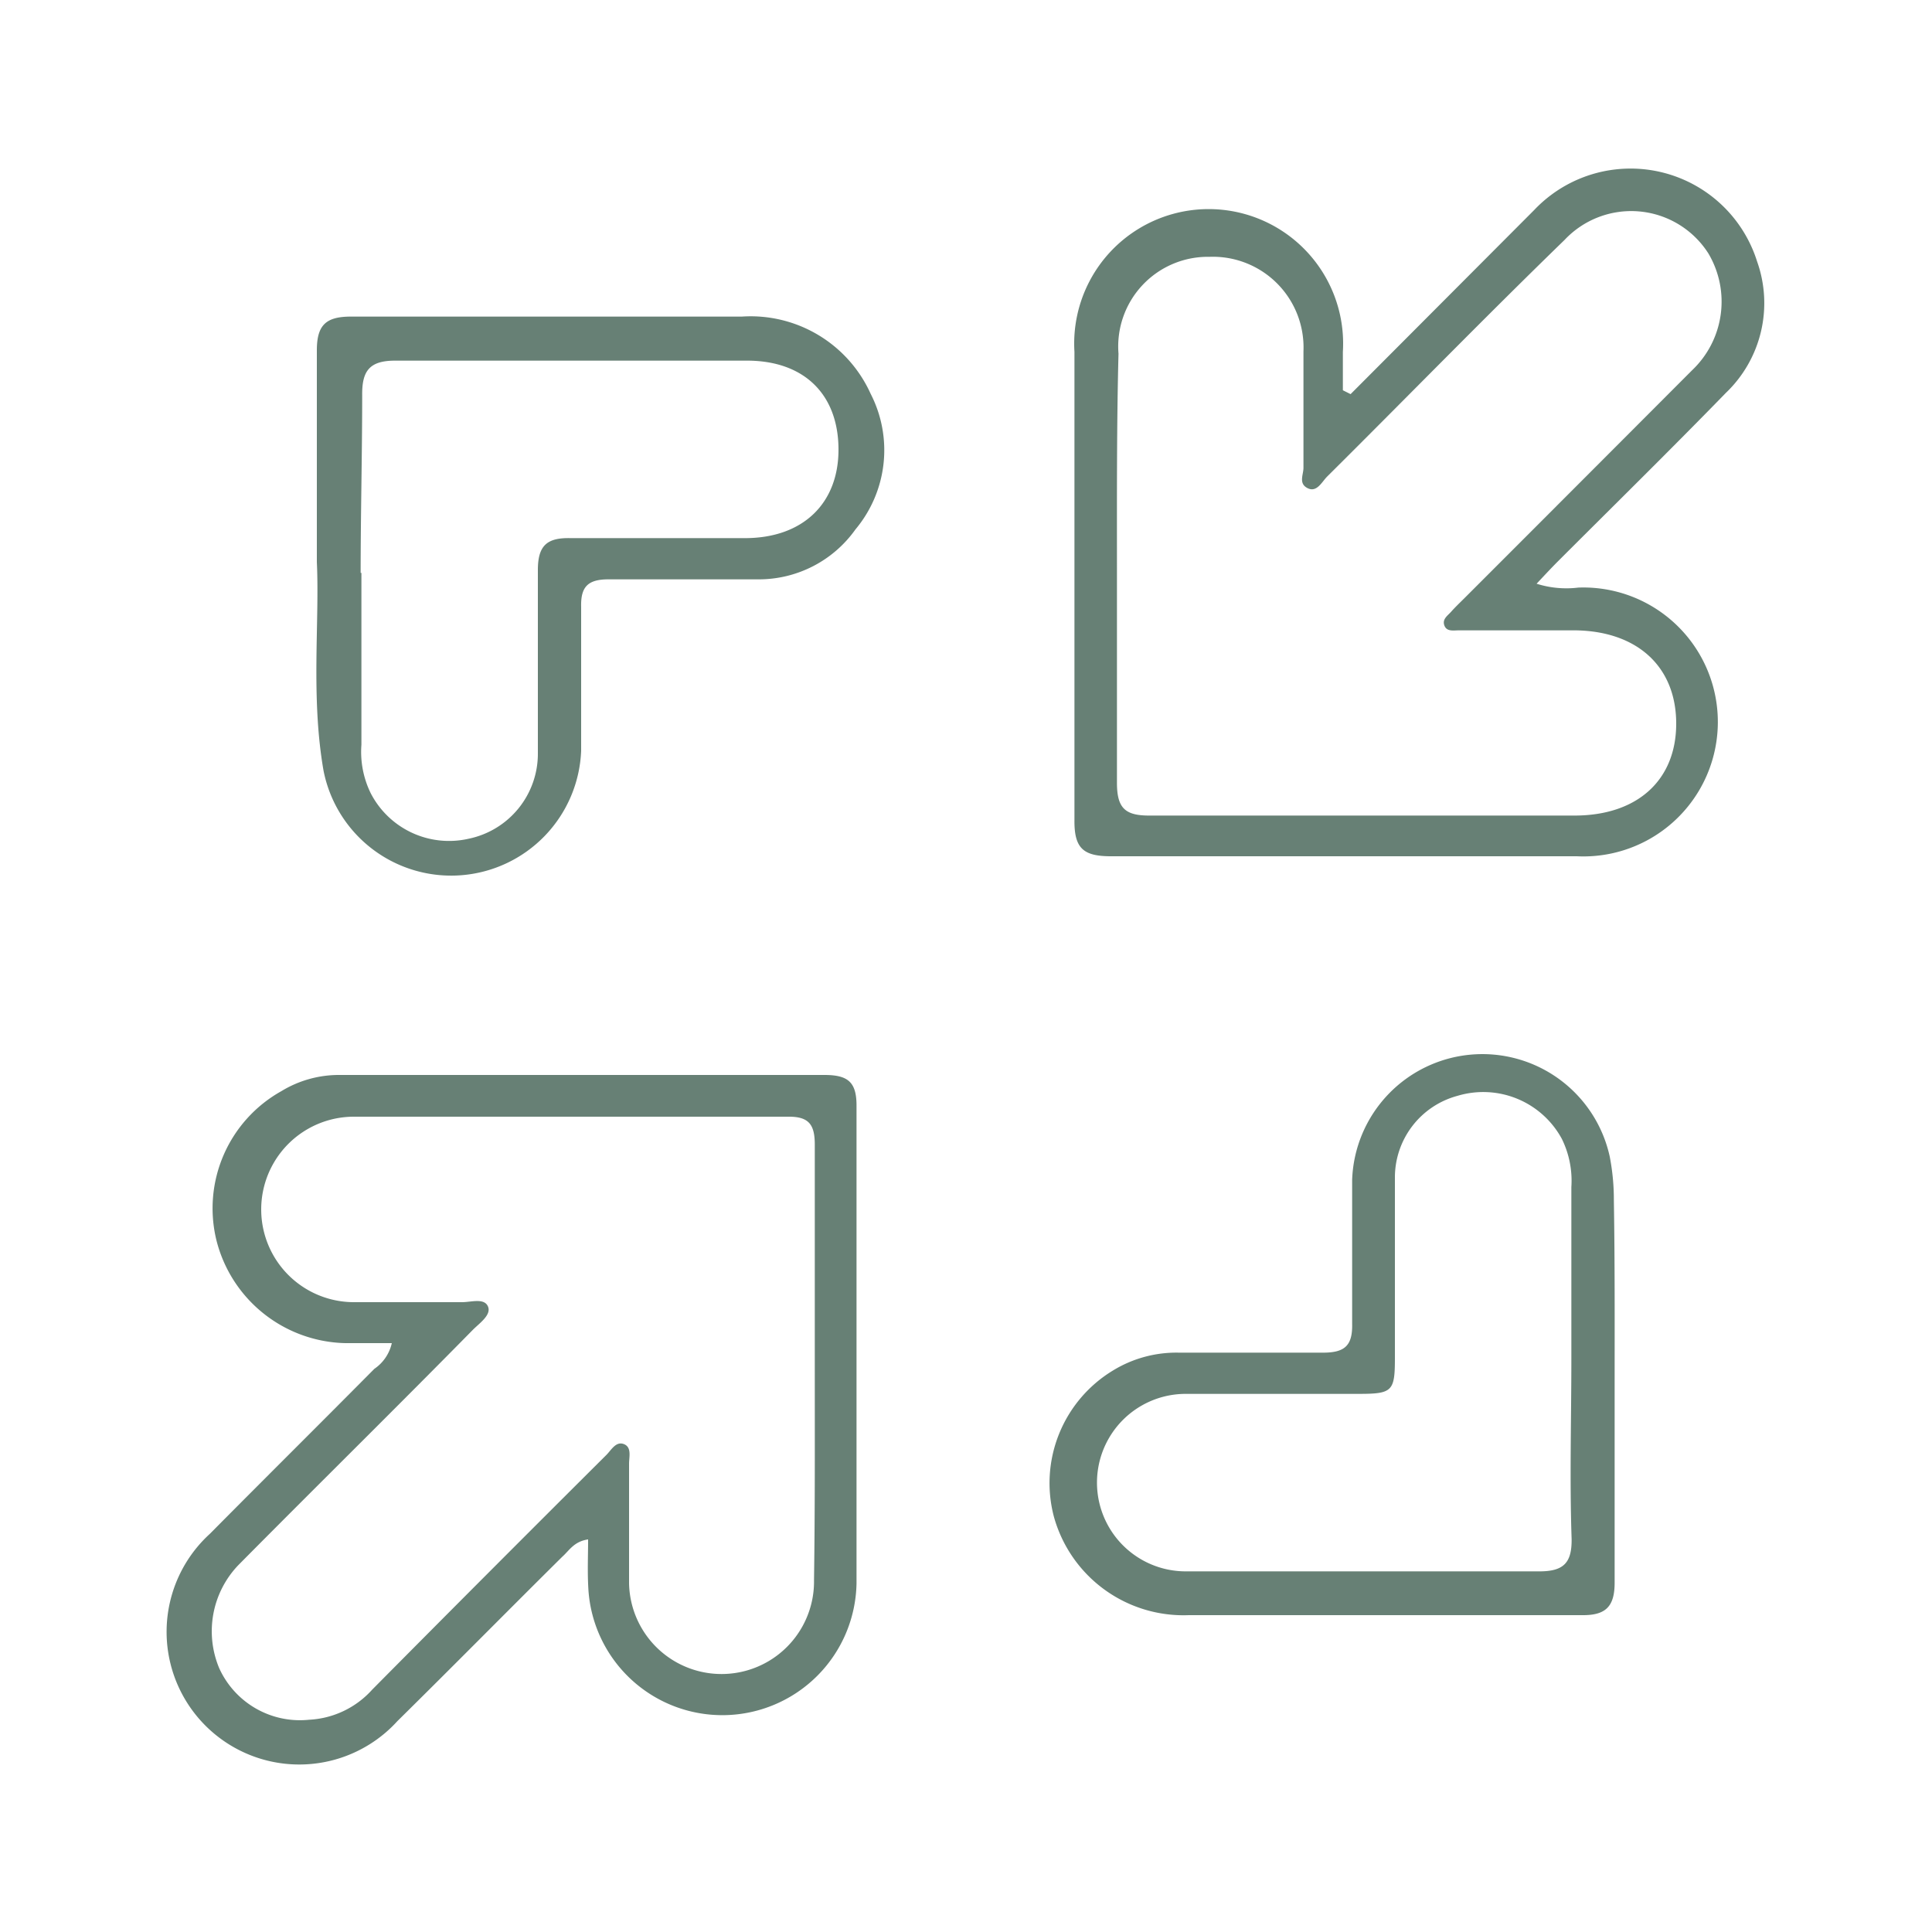
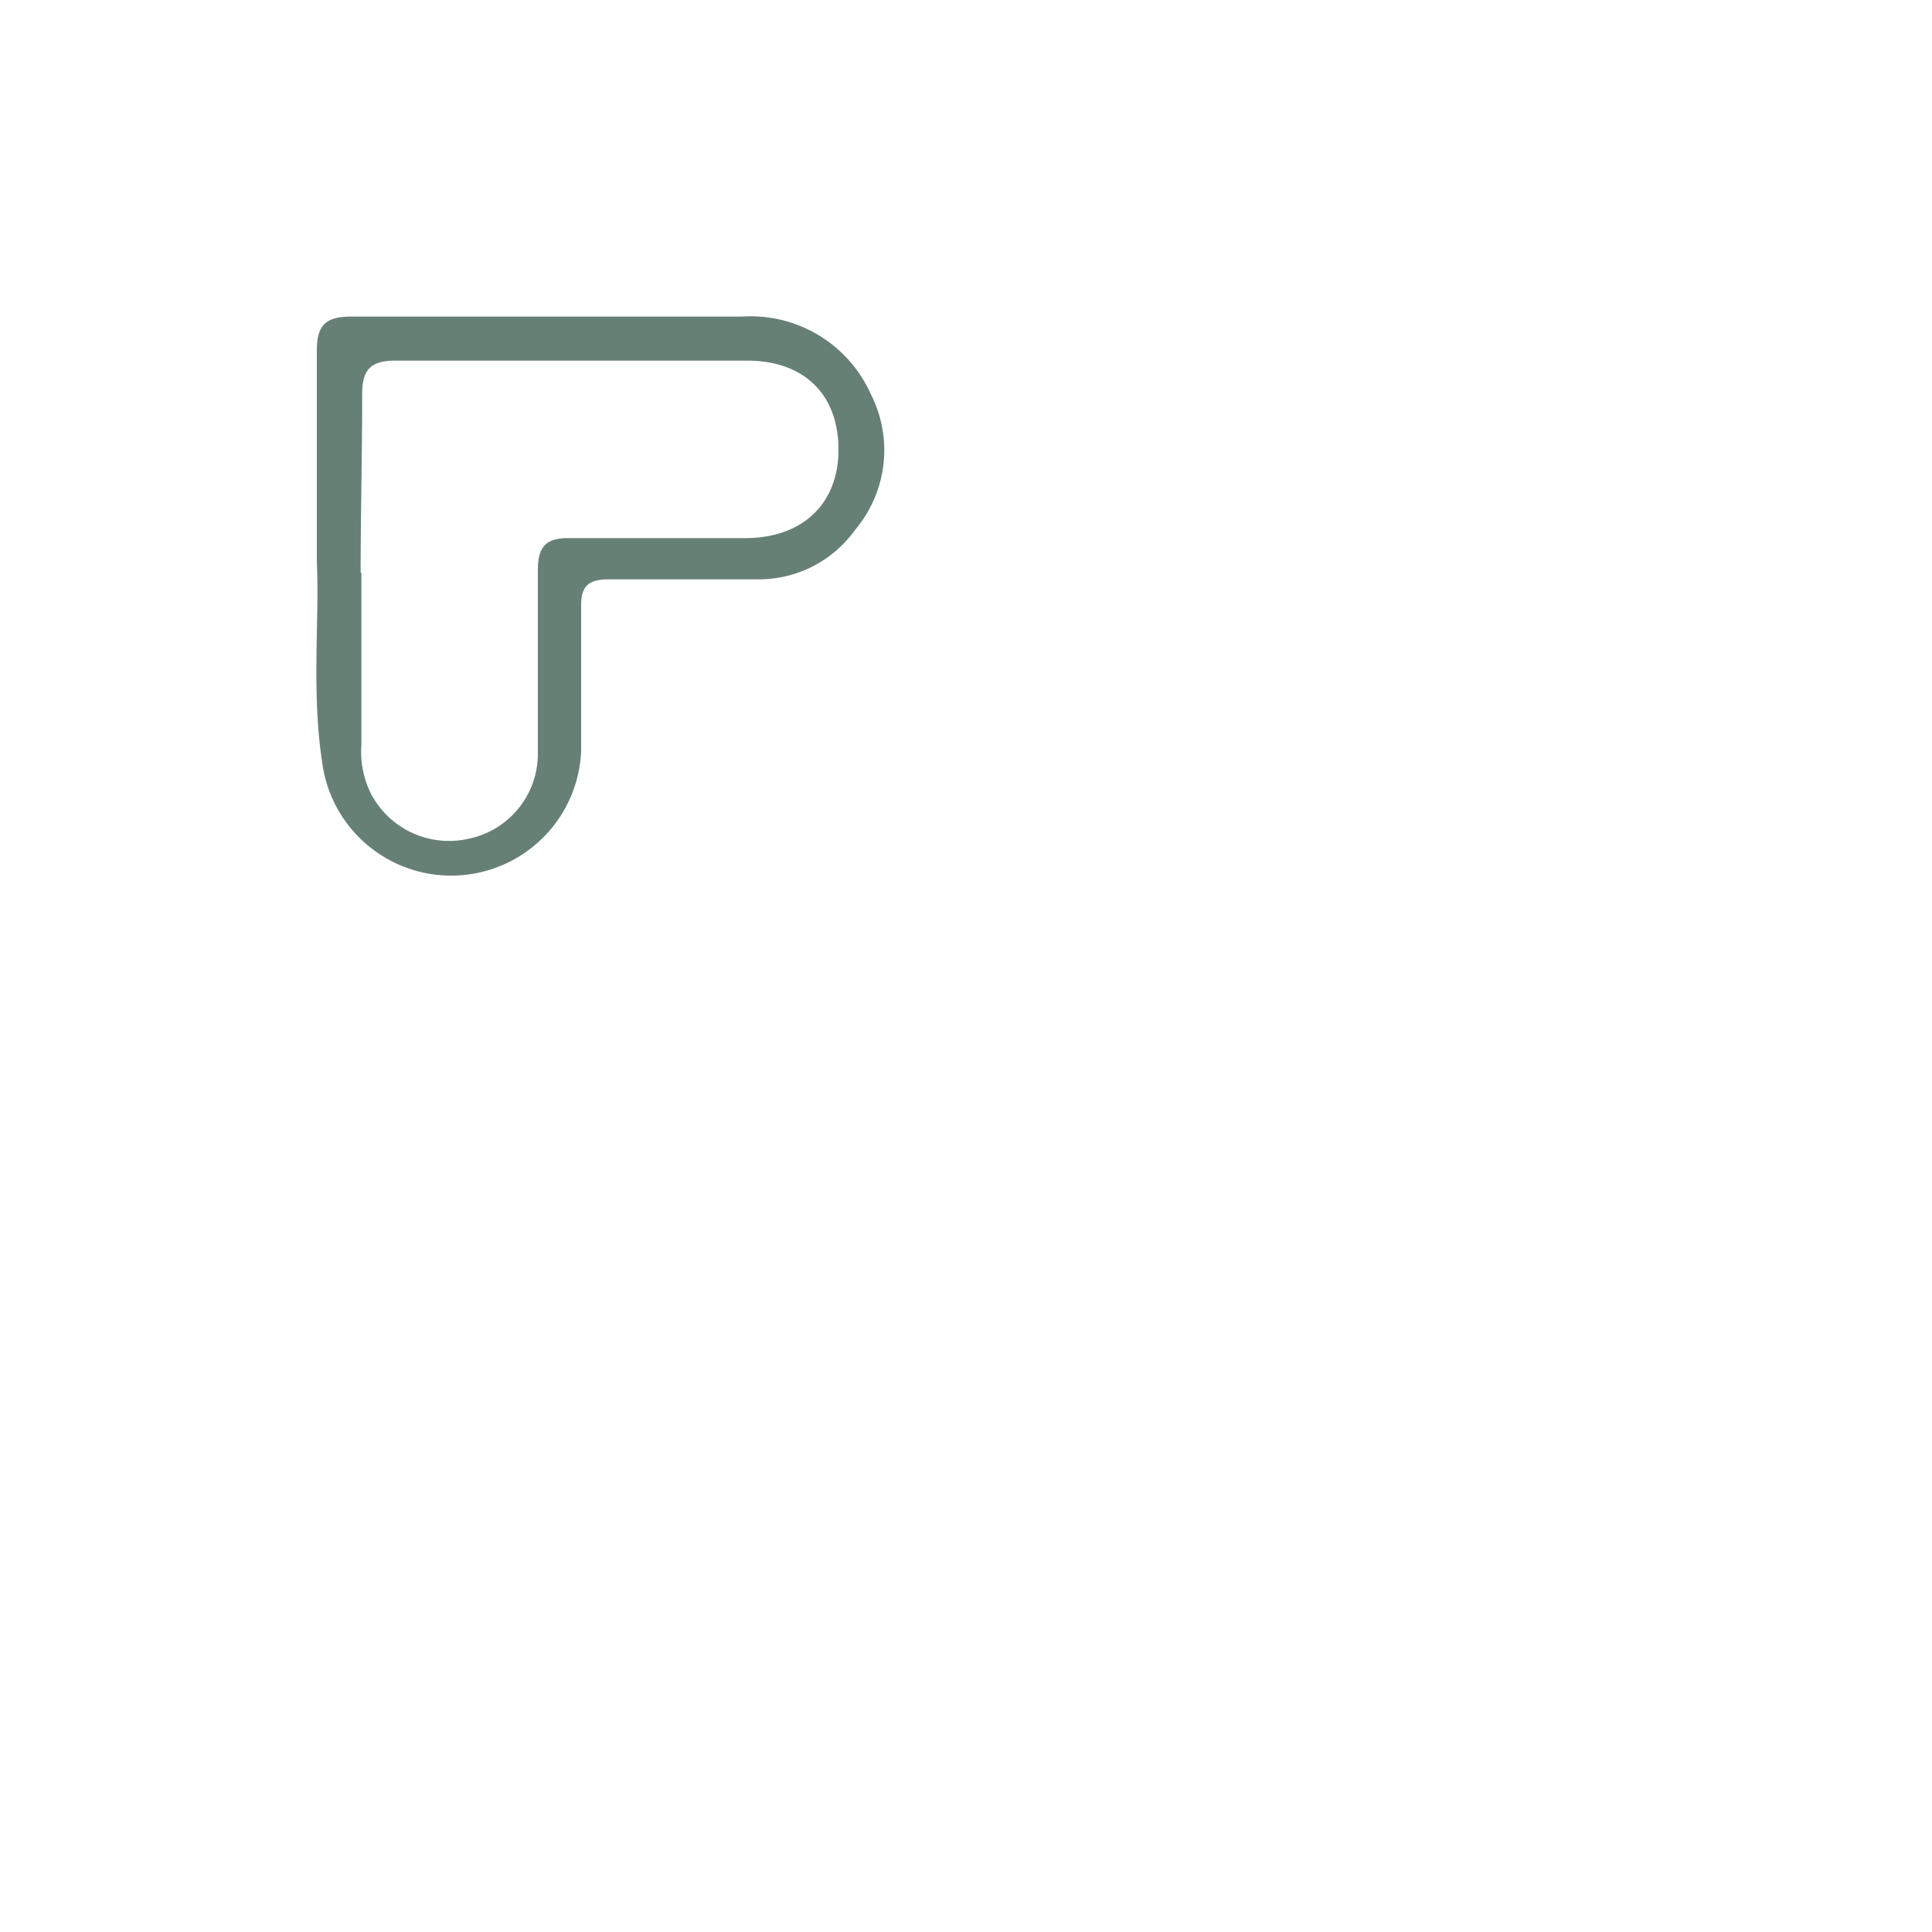
<svg xmlns="http://www.w3.org/2000/svg" id="Layer_1" data-name="Layer 1" viewBox="0 0 75 75">
  <defs>
    <style>.cls-1{fill:#678075;}</style>
  </defs>
  <title>Surya Icons</title>
-   <path class="cls-1" d="M22.83,59.76c-.55.08-.73.43-1,.67-2.14,2.12-4.26,4.27-6.4,6.38a5.15,5.15,0,1,1-7.28-7.27c2.12-2.14,4.26-4.26,6.38-6.4a1.64,1.64,0,0,0,.68-1c-.63,0-1.22,0-1.81,0a5.28,5.28,0,0,1-5-4,5.21,5.21,0,0,1,2.52-5.78,4.29,4.29,0,0,1,2.25-.63c6.28,0,12.55,0,18.83,0,.93,0,1.26.28,1.25,1.23,0,6.17,0,12.34,0,18.51a5.21,5.21,0,0,1-10.41.21C22.8,61,22.83,60.42,22.83,59.76Zm8.8-6.71c0-2.87,0-5.74,0-8.61,0-.76-.21-1.09-1-1.09-5.63,0-11.26,0-16.89,0a3.6,3.6,0,1,0,0,7.2c1.4,0,2.8,0,4.2,0,.35,0,.85-.17,1,.16s-.32.65-.58.91c-3,3.05-6.09,6.09-9.11,9.14a3.71,3.71,0,0,0-.74,4,3.44,3.44,0,0,0,3.49,2,3.53,3.53,0,0,0,2.45-1.17Q19,61,23.54,56.48c.19-.19.37-.54.68-.42s.2.5.2.76c0,1.54,0,3.09,0,4.63a3.59,3.59,0,1,0,7.18-.11C31.64,58.57,31.63,55.81,31.63,53.05Z" />
-   <path class="cls-1" d="M52.43,15.3l7.13-7.15a5.15,5.15,0,0,1,8.65,2A4.82,4.82,0,0,1,67,15.25c-2.15,2.21-4.35,4.37-6.53,6.55-.25.25-.49.51-.82.86a3.83,3.83,0,0,0,1.62.15,5.22,5.22,0,1,1-.06,10.43c-6,0-12.05,0-18.08,0-1.07,0-1.43-.3-1.42-1.4,0-6.06,0-12.12,0-18.18a5.22,5.22,0,1,1,10.42,0c0,.5,0,1,0,1.49ZM43.36,22c0,2.8,0,5.6,0,8.39,0,1,.33,1.28,1.3,1.27,5.49,0,11,0,16.46,0,2.45,0,3.95-1.38,3.95-3.57s-1.49-3.59-3.92-3.62c-1.51,0-3,0-4.52,0-.2,0-.47.06-.56-.19s.13-.38.27-.54.35-.36.53-.54q4.41-4.41,8.82-8.83a3.67,3.67,0,0,0,.63-4.53,3.55,3.55,0,0,0-5.58-.53c-3.09,3-6.14,6.13-9.22,9.19-.21.21-.4.63-.76.45s-.16-.52-.16-.79c0-1.51,0-3,0-4.52a3.52,3.52,0,0,0-3.65-3.67,3.48,3.48,0,0,0-3.53,3.76C43.35,16.47,43.36,19.23,43.36,22Z" />
  <path class="cls-1" d="M12.3,21.82c0-3.12,0-5.67,0-8.22,0-1,.37-1.31,1.33-1.31,5.06,0,10.11,0,15.17,0a5.11,5.11,0,0,1,5,3,4.79,4.79,0,0,1-.59,5.26,4.6,4.6,0,0,1-3.78,1.94c-1.94,0-3.87,0-5.81,0-.8,0-1.08.29-1.06,1.07,0,1.86,0,3.73,0,5.59a5.05,5.05,0,0,1-10,.77C12.06,27.06,12.41,24.14,12.3,21.82Zm1.73.42q0,3.34,0,6.67a3.65,3.65,0,0,0,.36,1.88,3.42,3.42,0,0,0,3.8,1.77,3.37,3.37,0,0,0,2.69-3.33c0-2.37,0-4.73,0-7.1,0-.94.34-1.26,1.26-1.24,2.26,0,4.52,0,6.78,0s3.65-1.36,3.63-3.48S31.2,14,29,14c-4.55,0-9.11,0-13.66,0-1,0-1.29.4-1.28,1.34C14.06,17.65,14,19.94,14,22.24Z" />
-   <path class="cls-1" d="M62.68,53.8c0,2.55,0,5.09,0,7.64,0,.92-.34,1.27-1.26,1.26-5.09,0-10.18,0-15.27,0a5.22,5.22,0,0,1-5.24-3.83,5.11,5.11,0,0,1,2.3-5.67,4.71,4.71,0,0,1,2.56-.69c1.86,0,3.73,0,5.59,0,.84,0,1.15-.27,1.13-1.12,0-1.86,0-3.73,0-5.59a5.06,5.06,0,0,1,10-.9,8.81,8.81,0,0,1,.16,1.71C62.69,49,62.68,51.39,62.68,53.8ZM61,52.74q0-3.33,0-6.66a3.68,3.68,0,0,0-.37-1.87,3.47,3.47,0,0,0-4.05-1.67,3.28,3.28,0,0,0-2.43,3.18c0,2.33,0,4.66,0,7,0,1.3-.1,1.39-1.43,1.39-2.22,0-4.44,0-6.66,0A3.43,3.43,0,1,0,46,61c4.59,0,9.17,0,13.76,0,.94,0,1.26-.33,1.25-1.25C60.93,57.4,61,55.07,61,52.74Z" />
</svg>